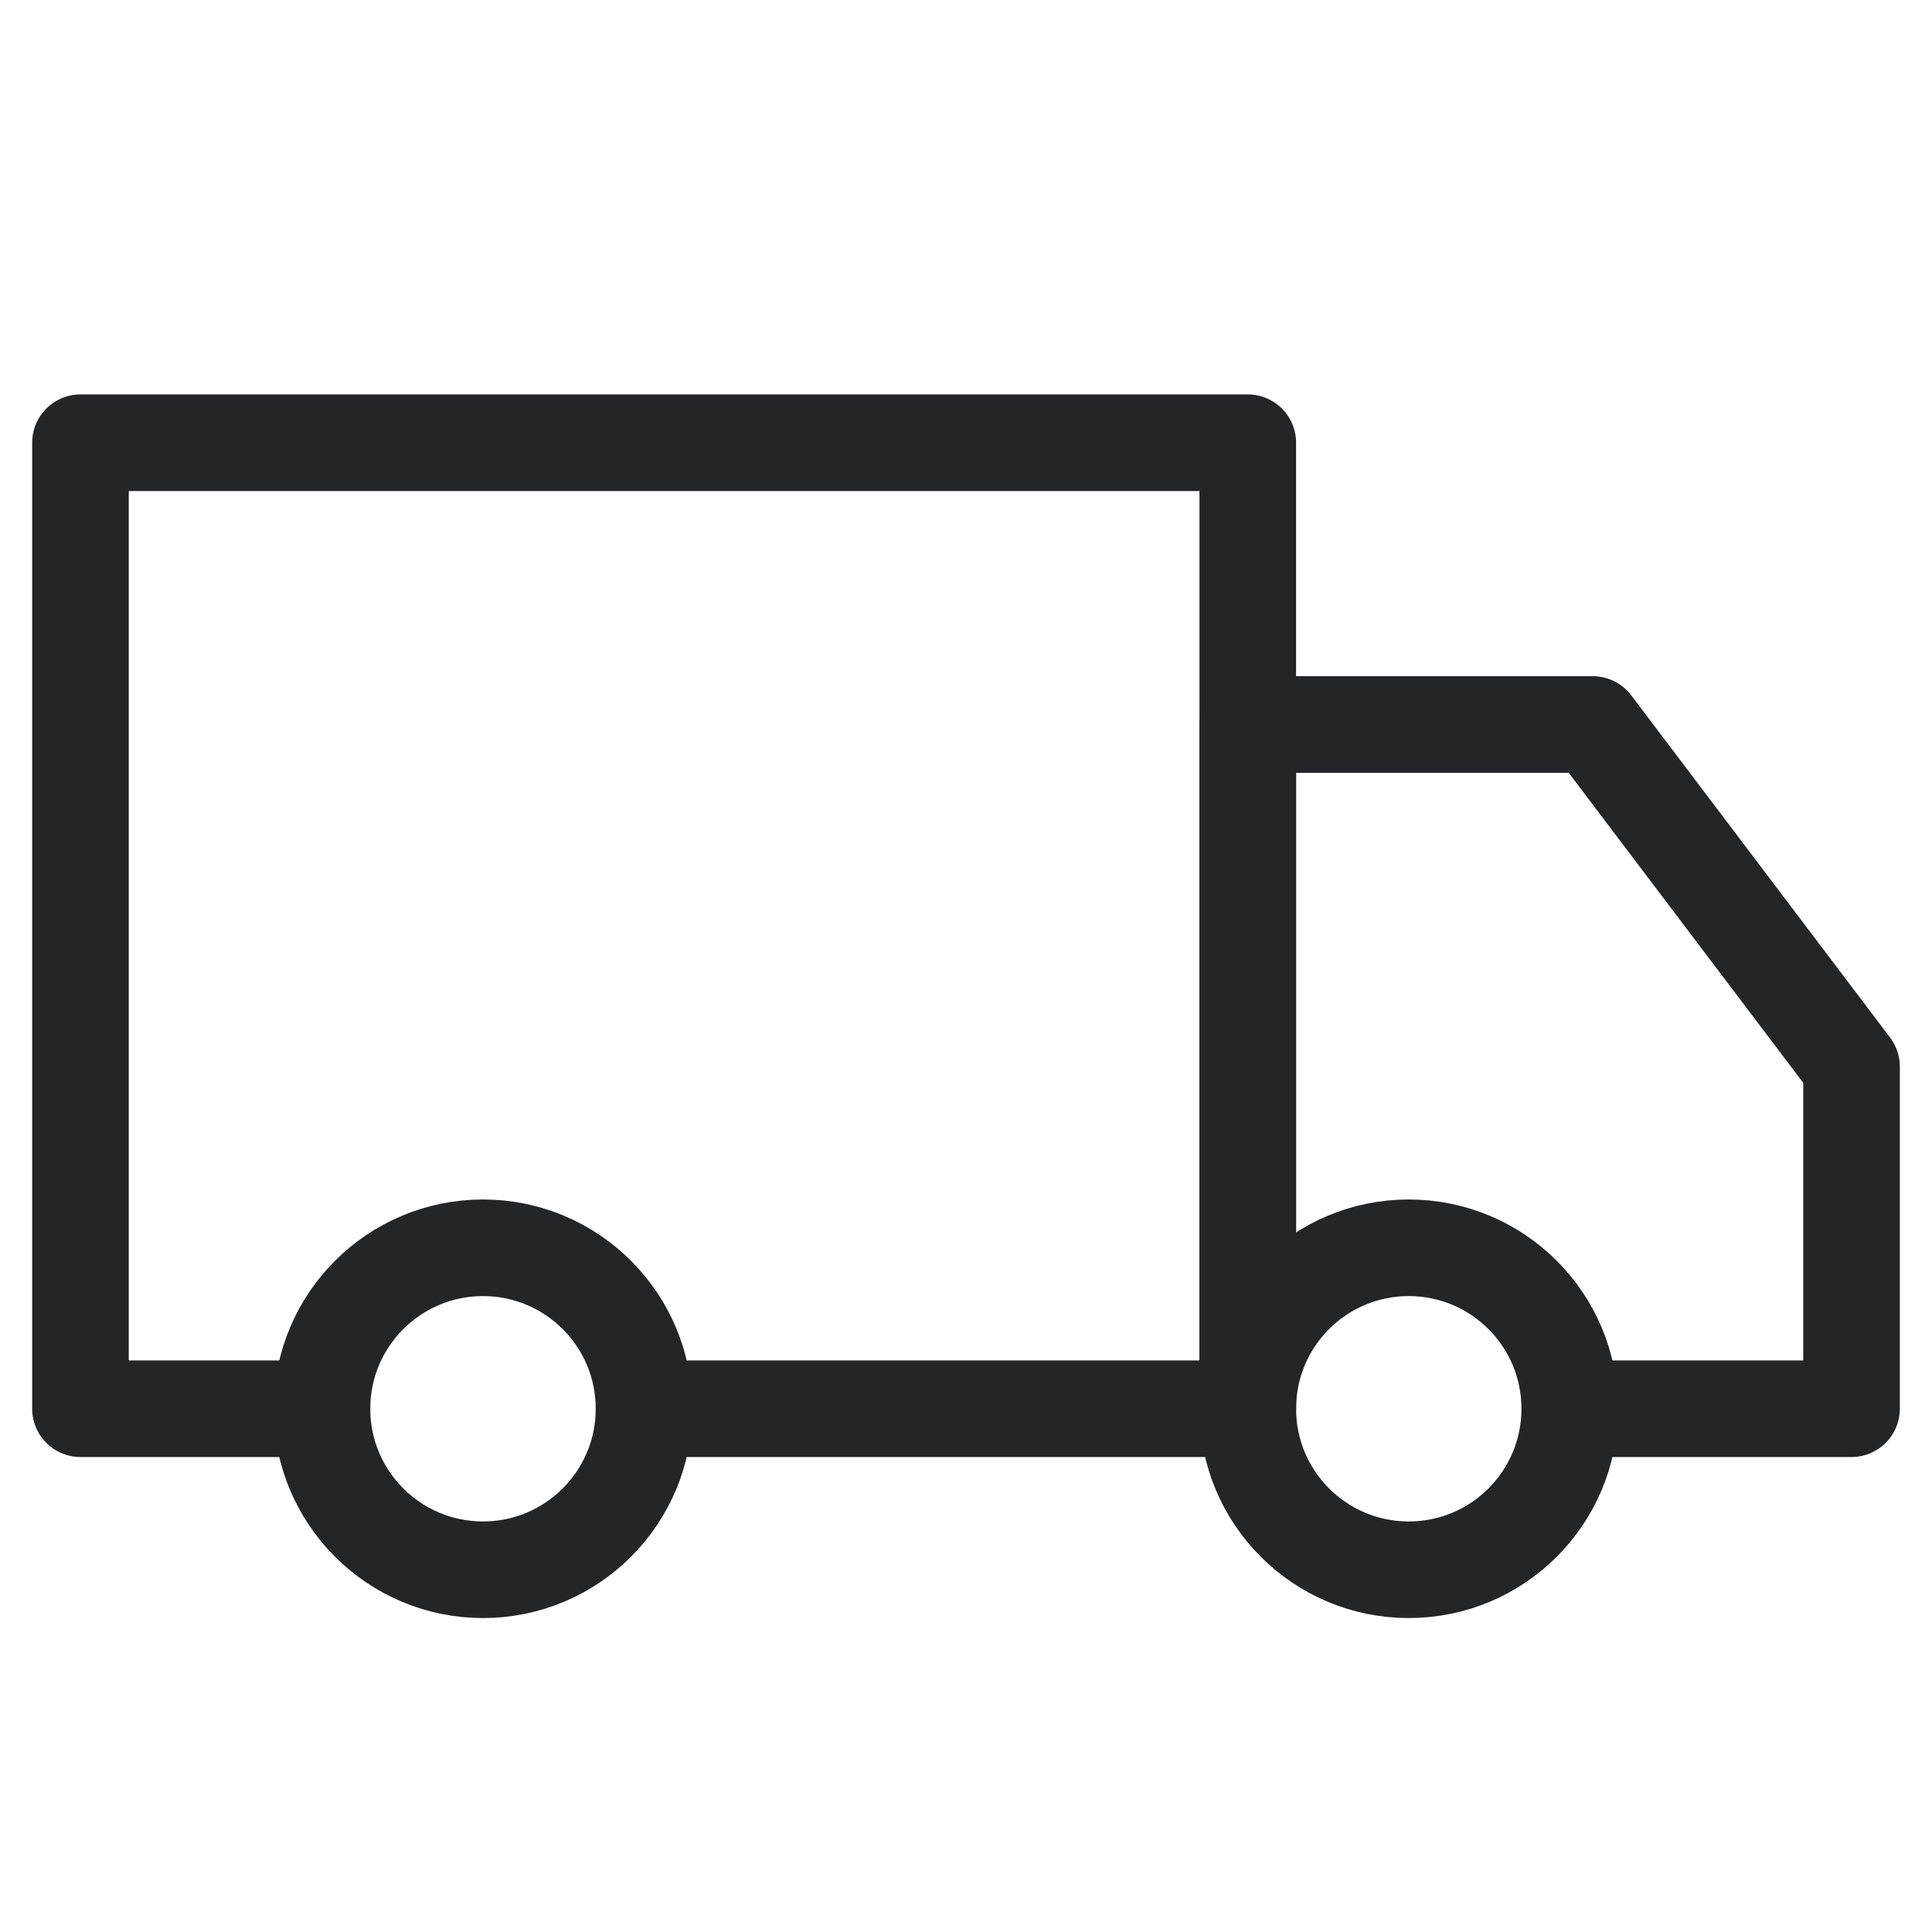
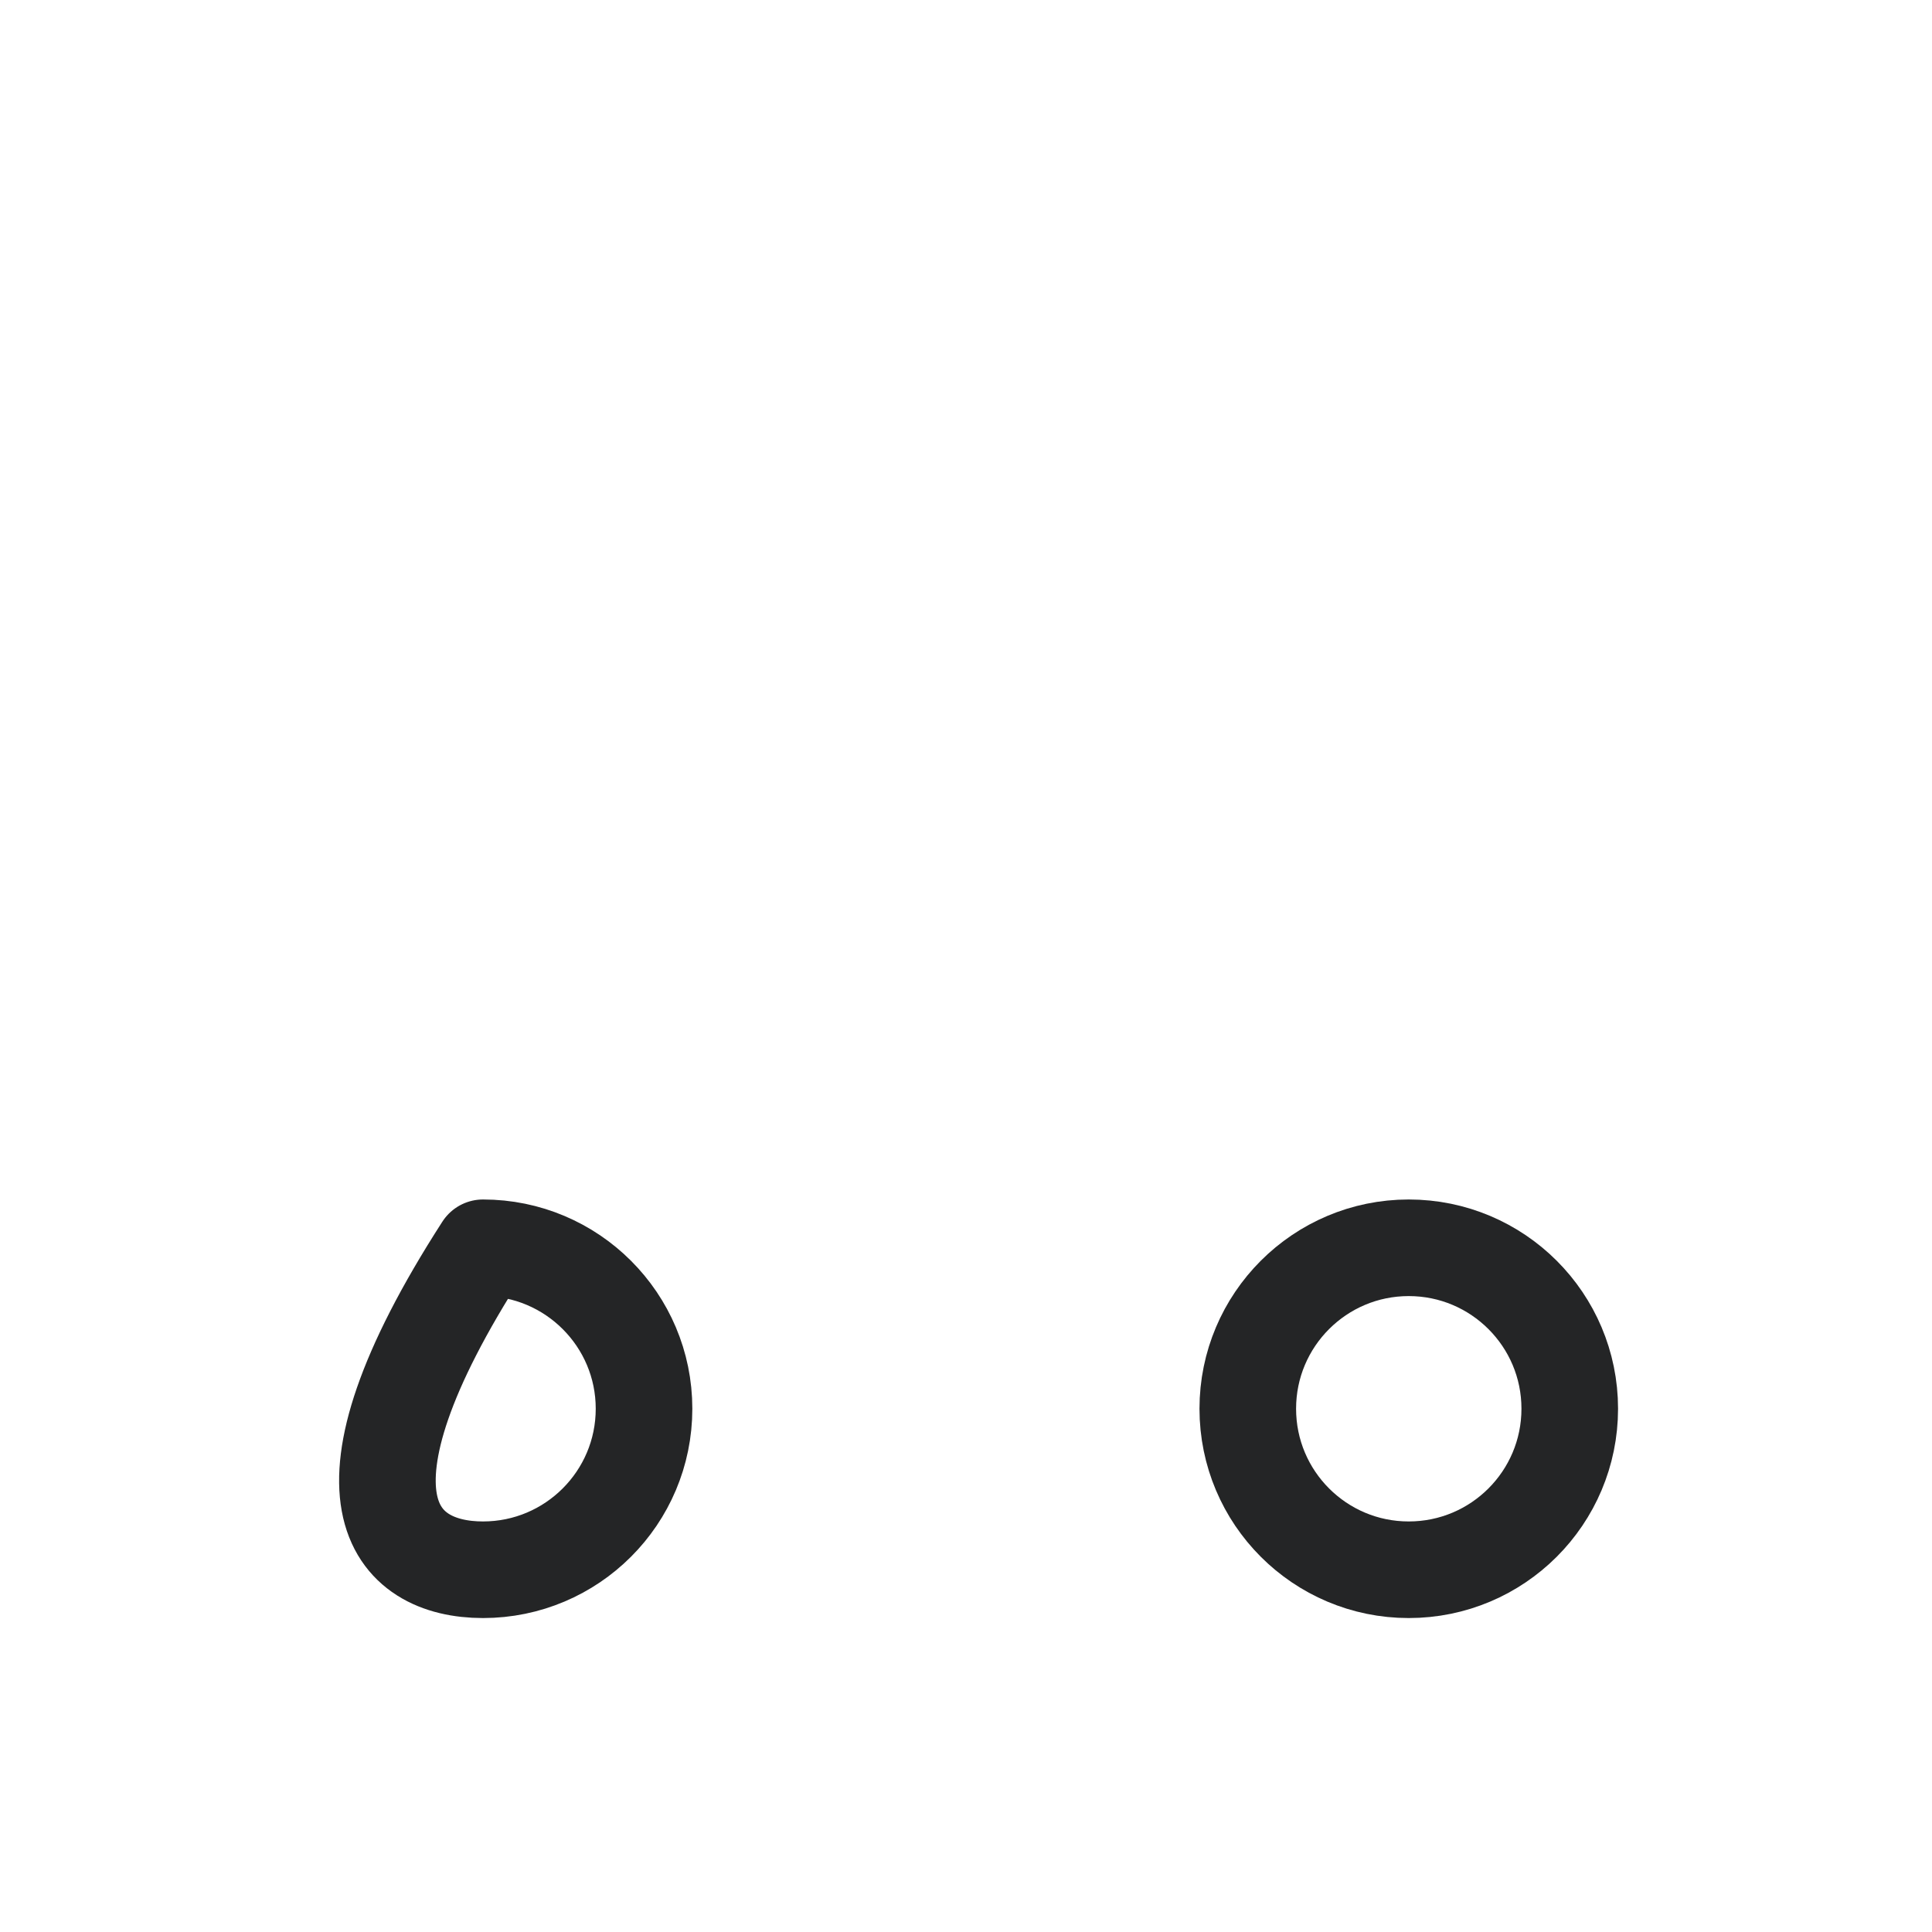
<svg xmlns="http://www.w3.org/2000/svg" fill="none" viewBox="0 0 20 20" height="20" width="20">
-   <path stroke-linejoin="round" stroke="#242526" d="M5 16.25C5.92 16.25 6.667 15.504 6.667 14.583C6.667 13.663 5.92 12.917 5 12.917C4.08 12.917 3.333 13.663 3.333 14.583C3.333 15.504 4.08 16.25 5 16.25Z" />
+   <path stroke-linejoin="round" stroke="#242526" d="M5 16.25C5.92 16.25 6.667 15.504 6.667 14.583C6.667 13.663 5.92 12.917 5 12.917C3.333 15.504 4.08 16.25 5 16.25Z" />
  <path stroke-linejoin="round" stroke="#242526" d="M14.583 16.25C15.504 16.25 16.25 15.504 16.25 14.583C16.25 13.663 15.504 12.917 14.583 12.917C13.663 12.917 12.917 13.663 12.917 14.583C12.917 15.504 13.663 16.25 14.583 16.25Z" />
-   <path stroke-linejoin="round" stroke-linecap="round" stroke="#242526" d="M3.333 14.583H0.833V4.583H12.917V14.583H6.667" />
-   <path stroke-linejoin="round" stroke-linecap="round" stroke="#242526" d="M12.917 14.583V7.5H16.488L19.167 11.042V14.583H16.588" />
</svg>